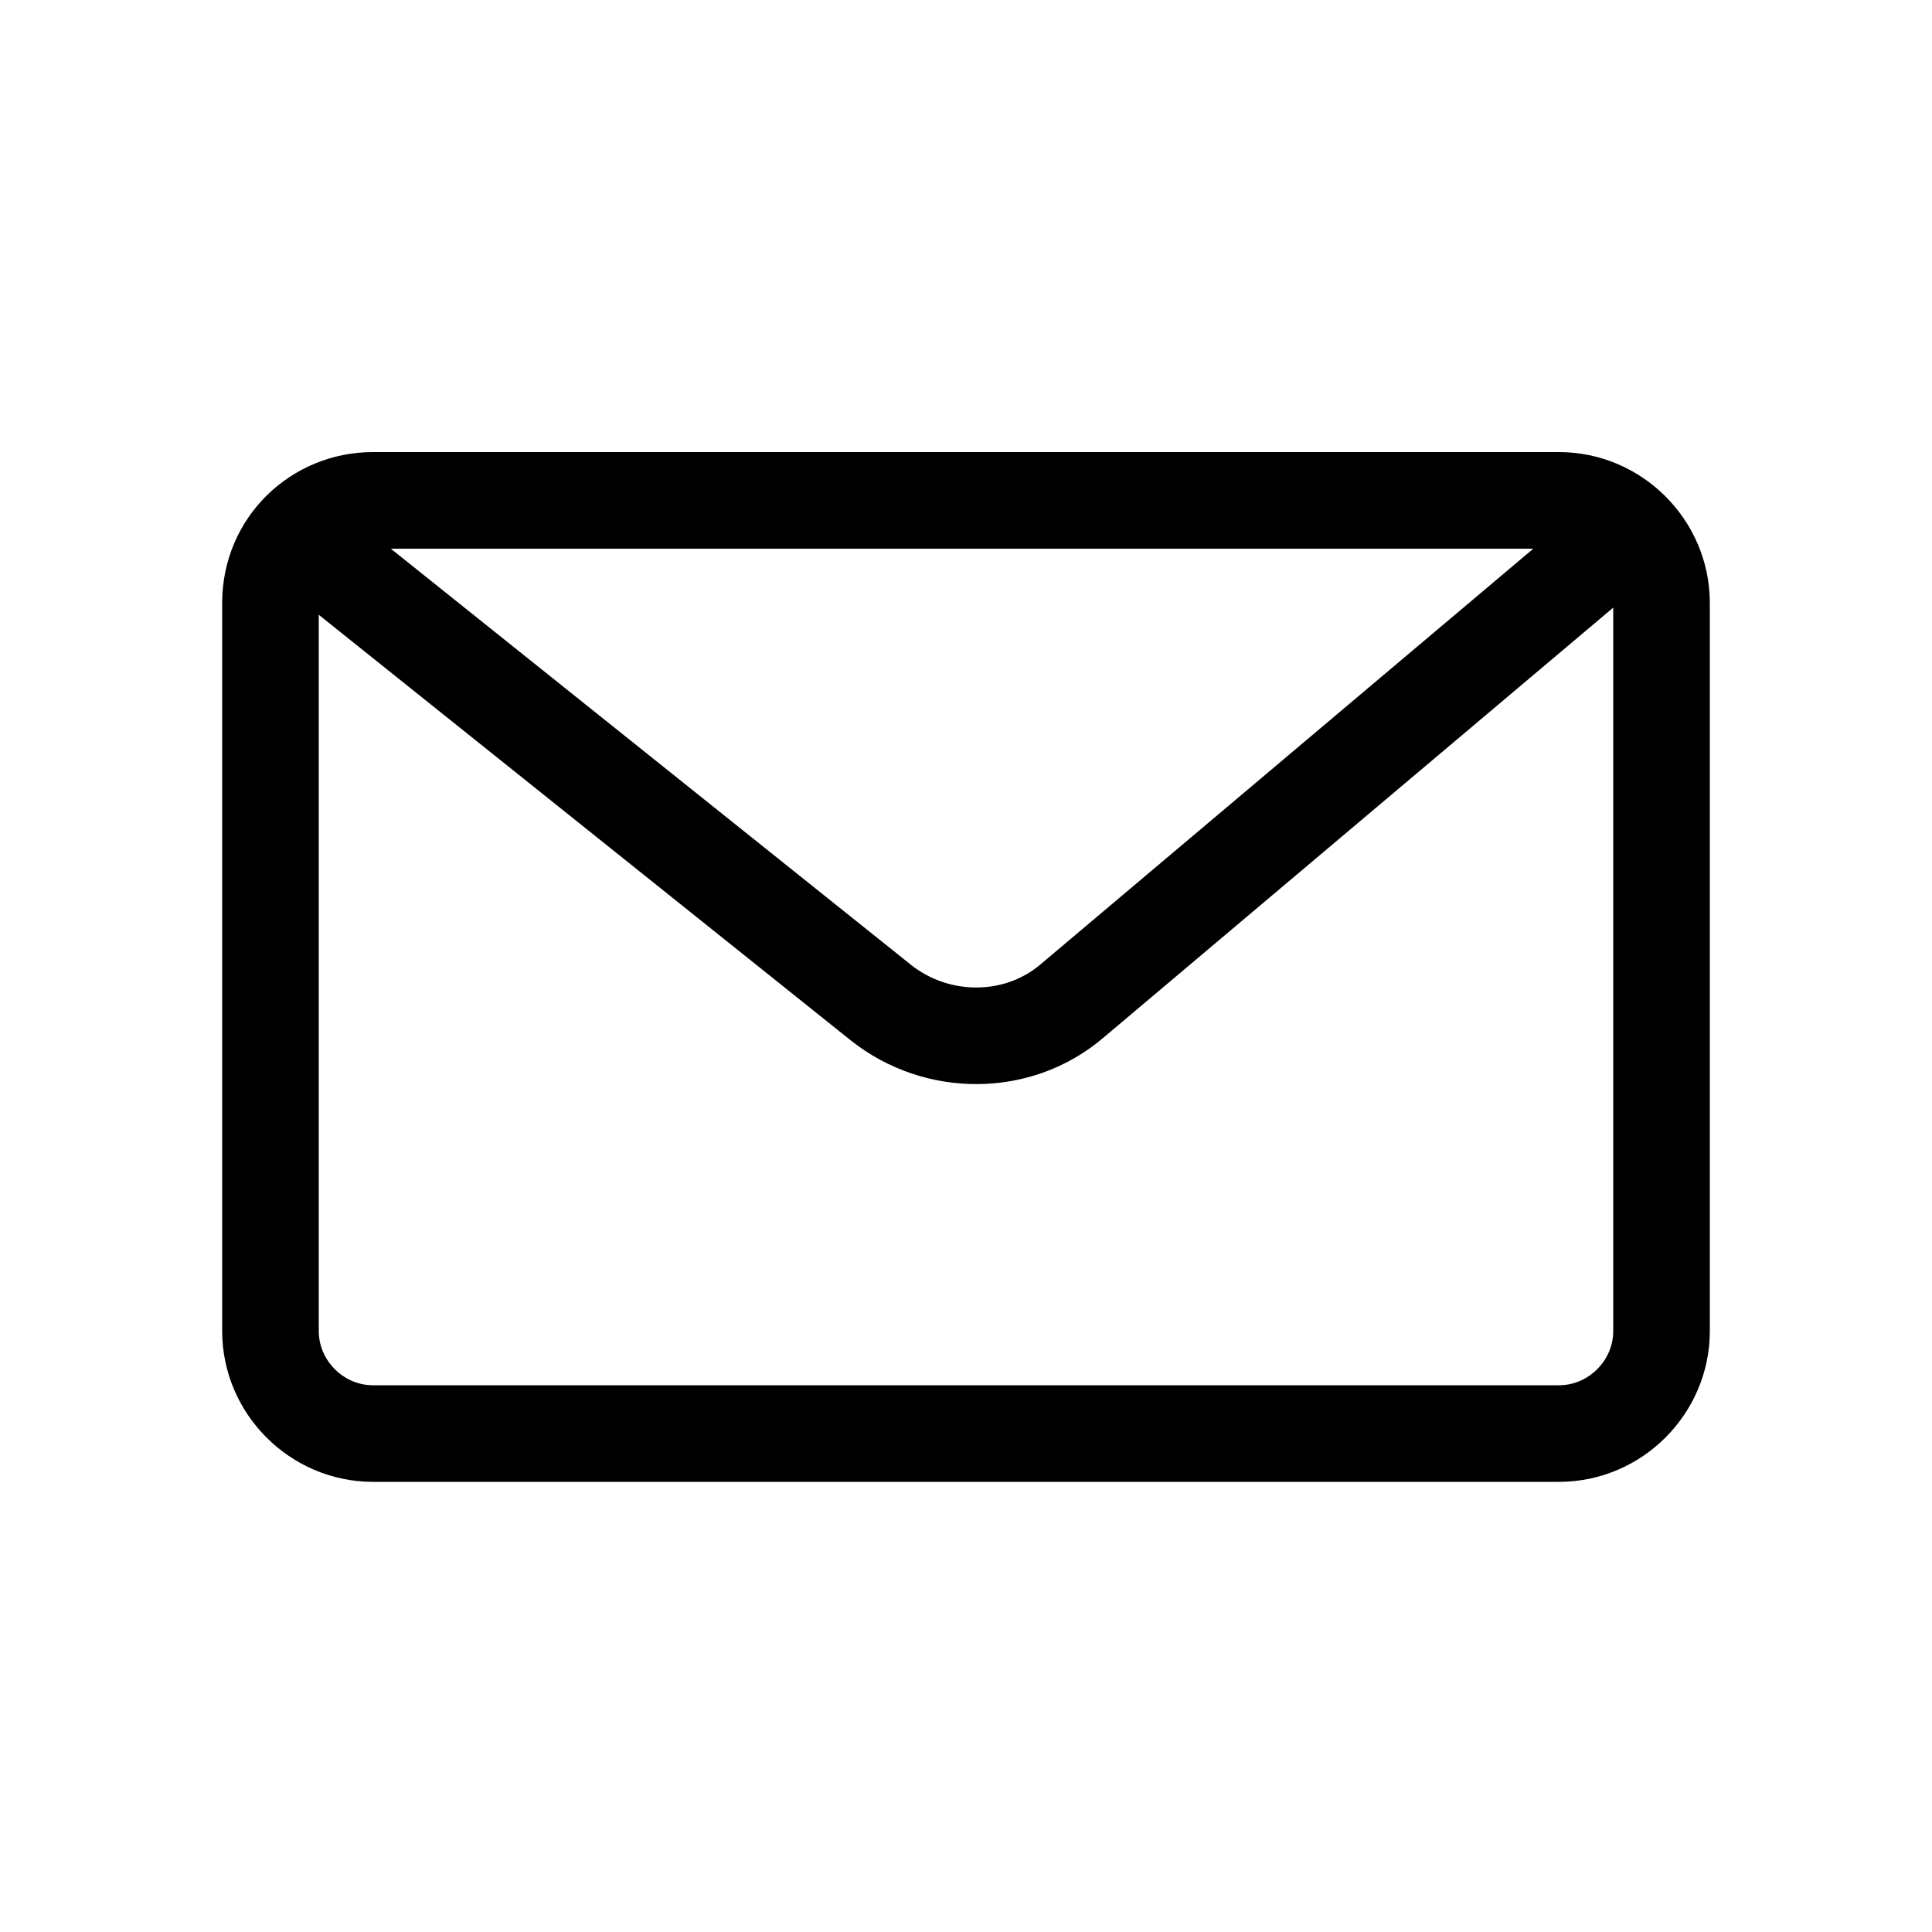
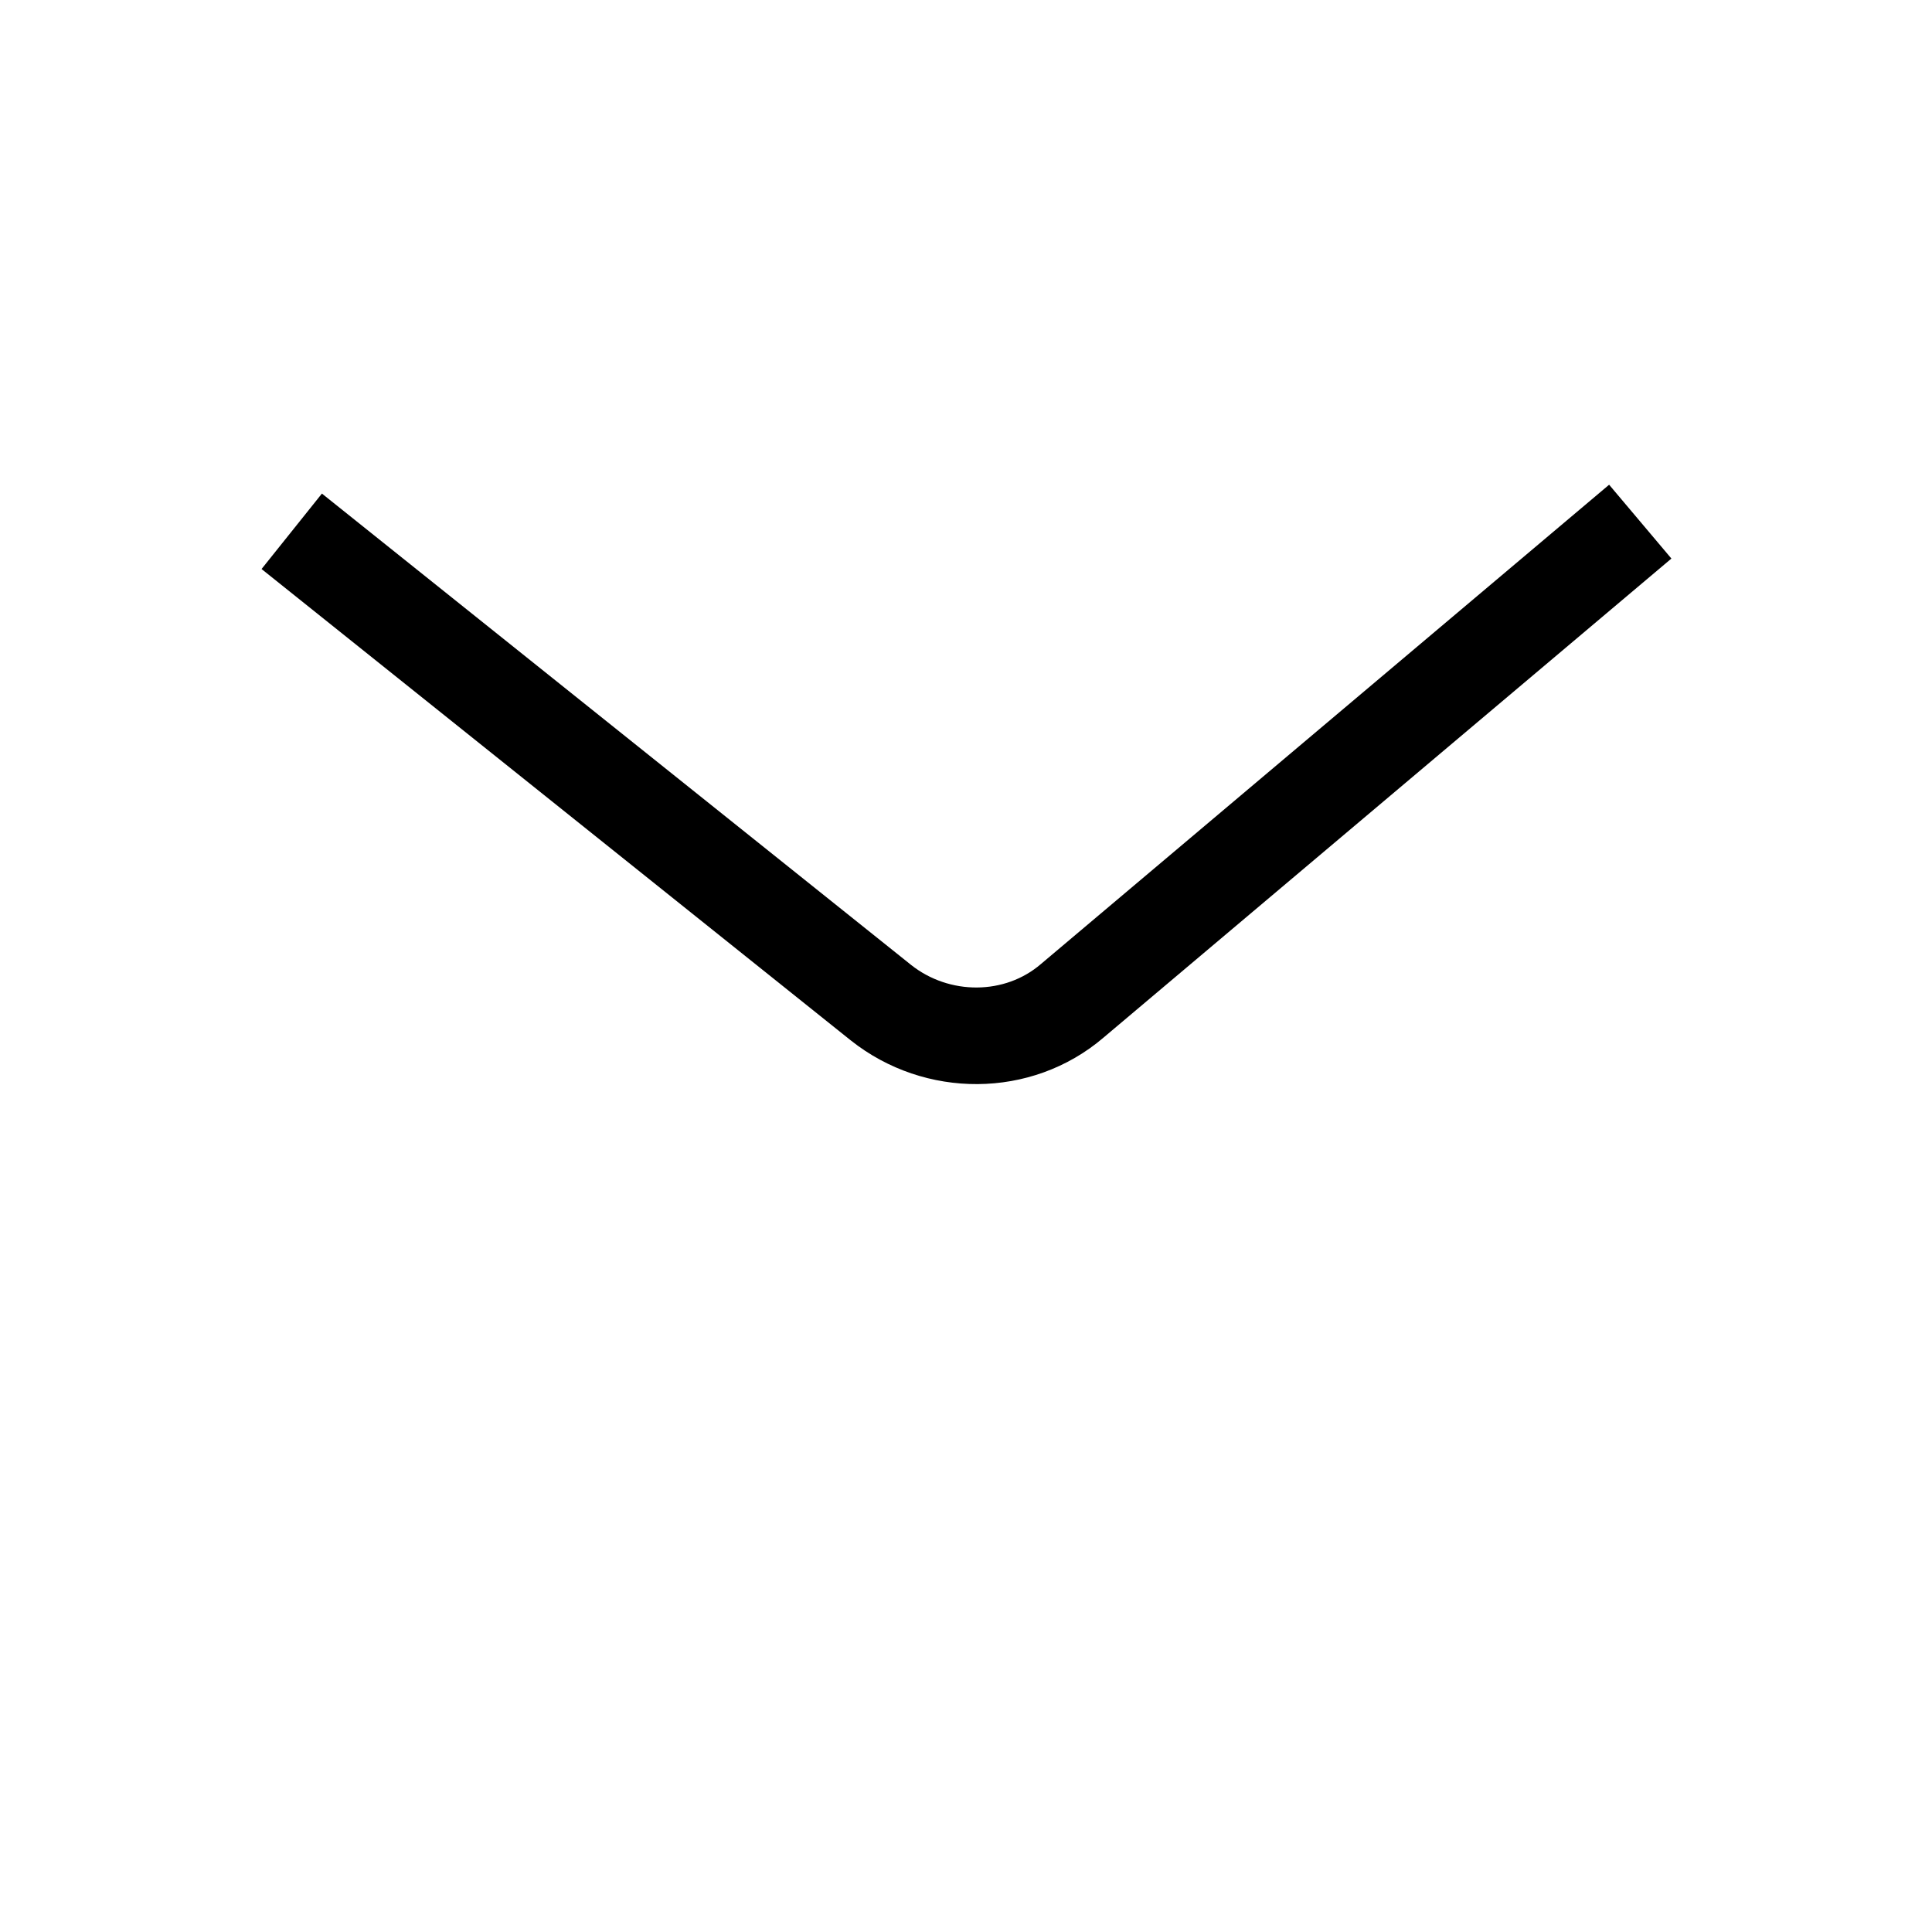
<svg xmlns="http://www.w3.org/2000/svg" id="Capa_1" x="0" y="0" enable-background="new 0 0 100 100" version="1.1" viewBox="0 0 100 100" xml:space="preserve">
  <style type="text/css">.st0{fill:none;stroke:#000;stroke-width:5;stroke-miterlimit:10}</style>
  <title>iconos</title>
-   <path d="M19.3,25.9h61.4c2.9,0,5.3,2.4,5.3,5.3v37.7c0,2.9-2.4,5.3-5.3,5.3H19.3c-2.9,0-5.3-2.4-5.3-5.3V31.2 C14,28.2,16.4,25.9,19.3,25.9z" class="st0" />
  <path d="M15.1,27.5l30.5,24.4c2.9,2.3,7.1,2.3,9.9-0.1L84.9,27" class="st0" />
</svg>